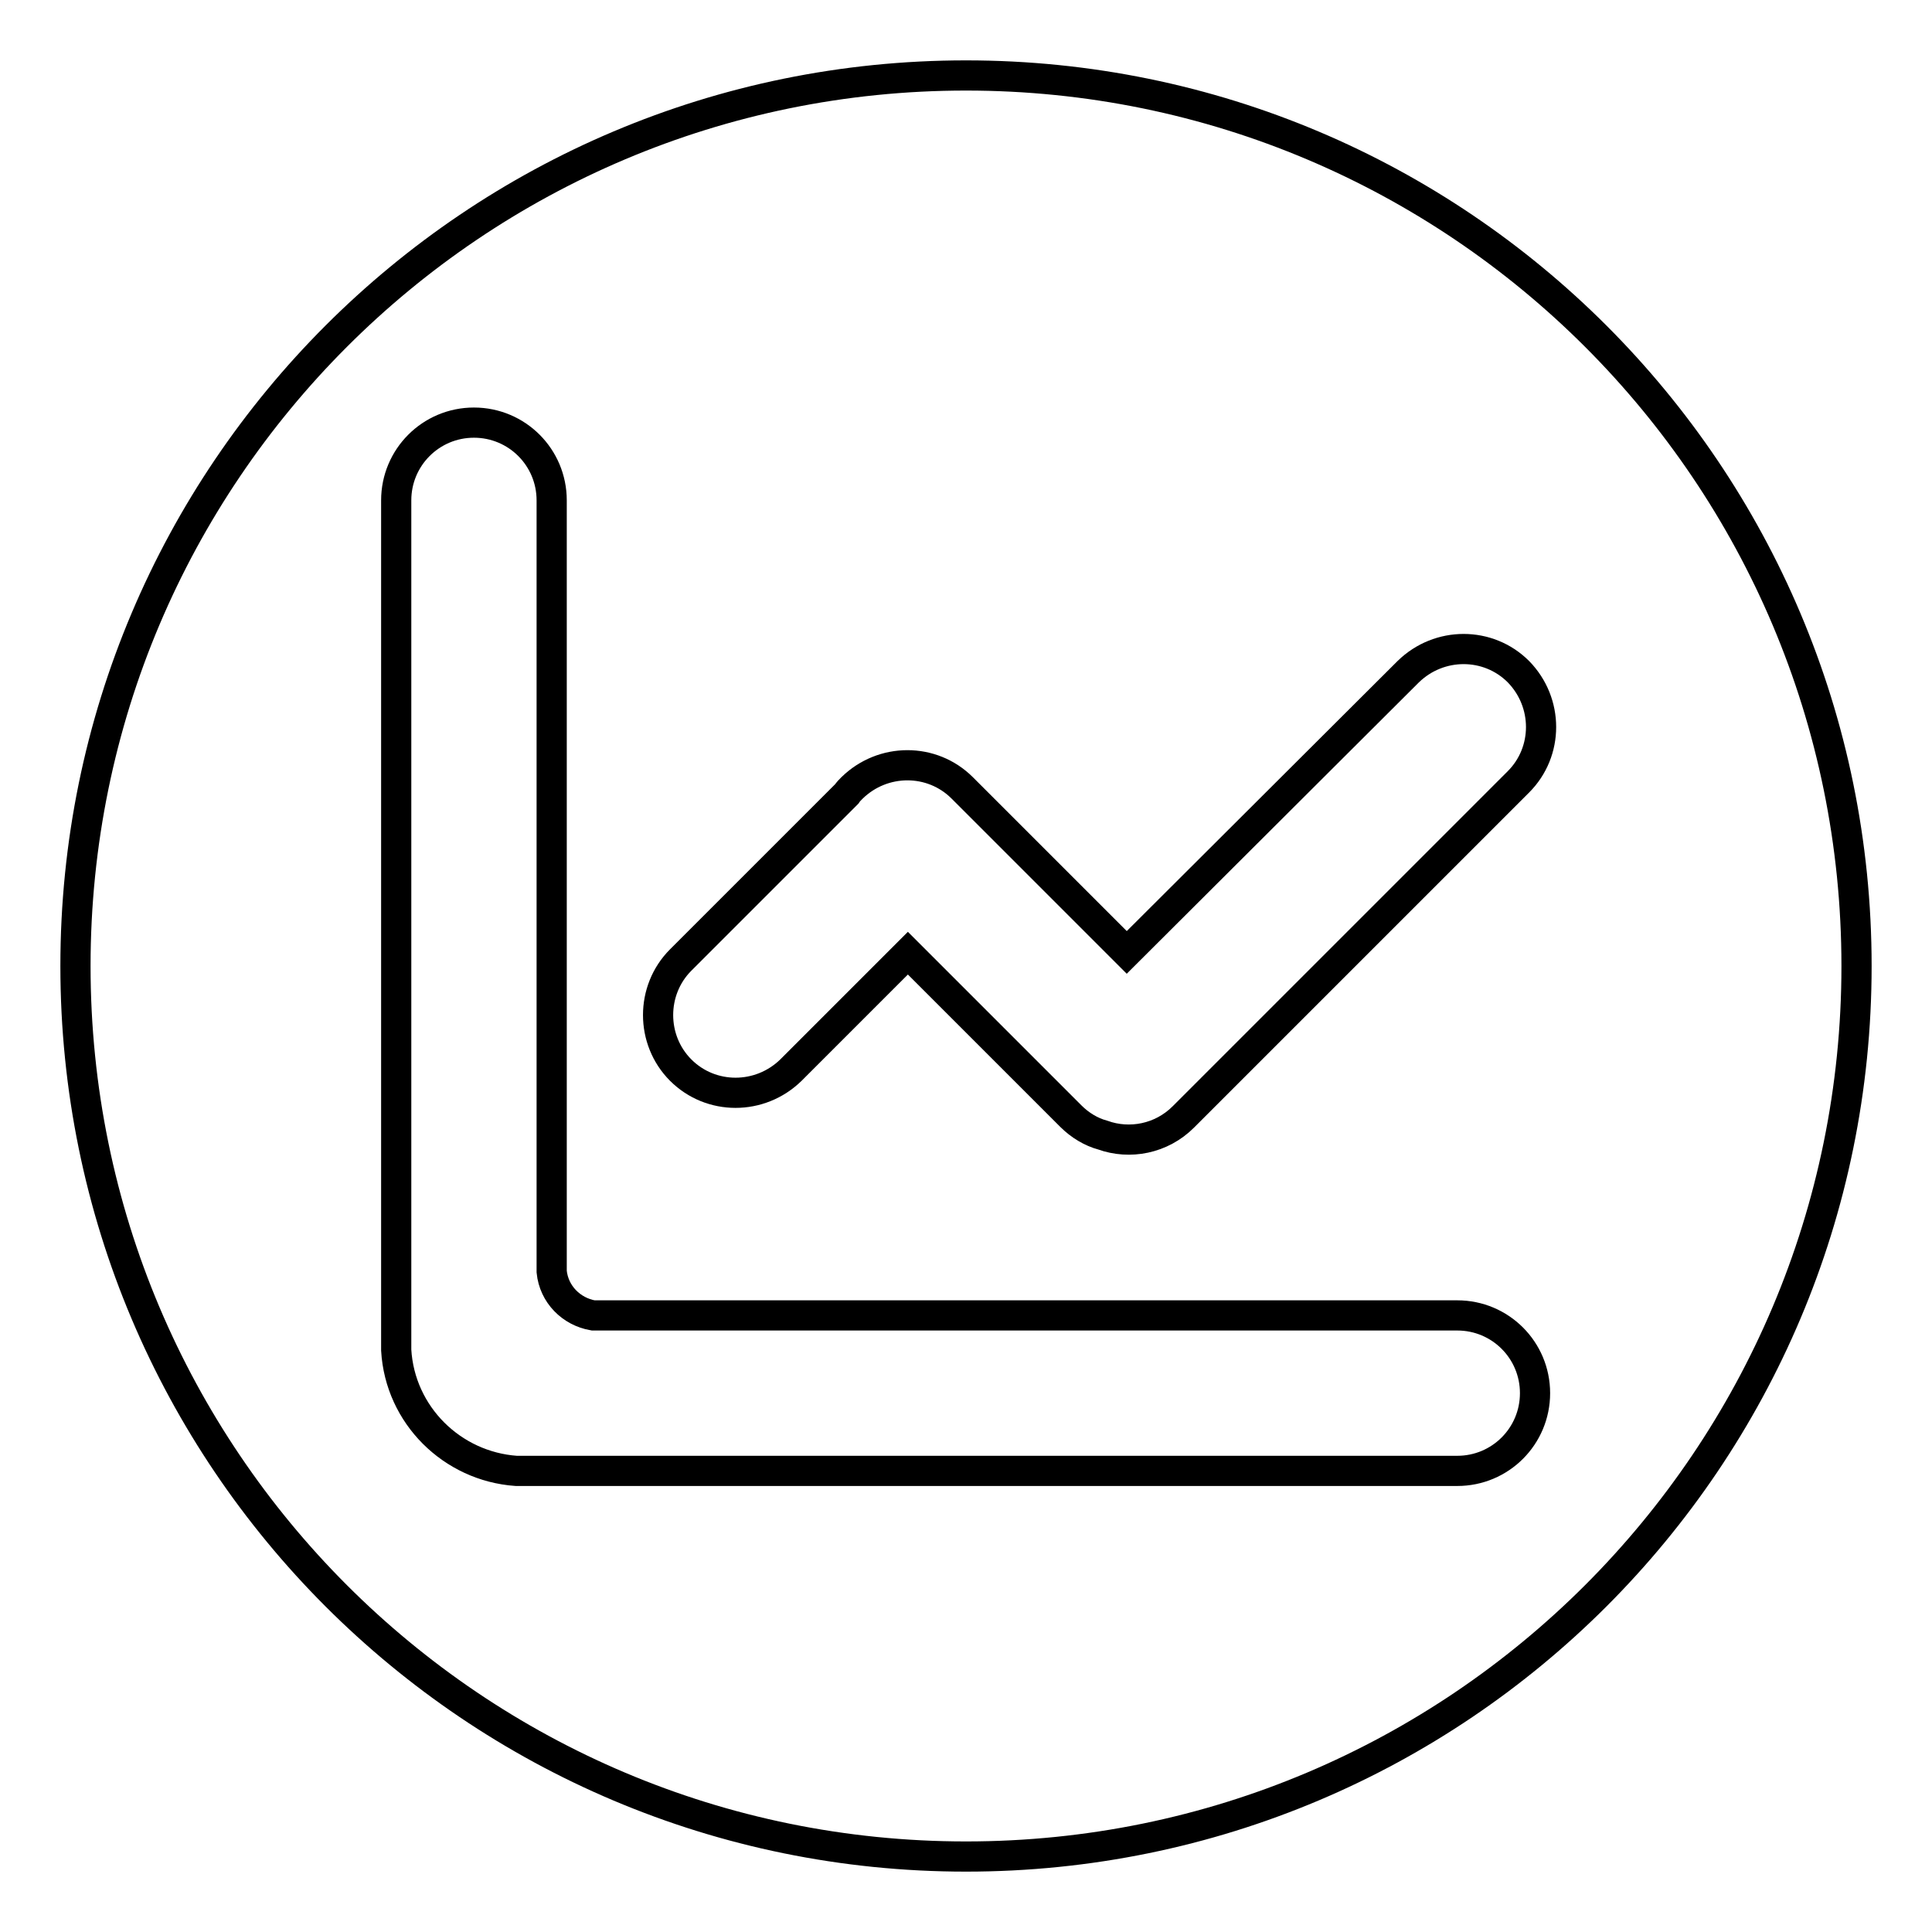
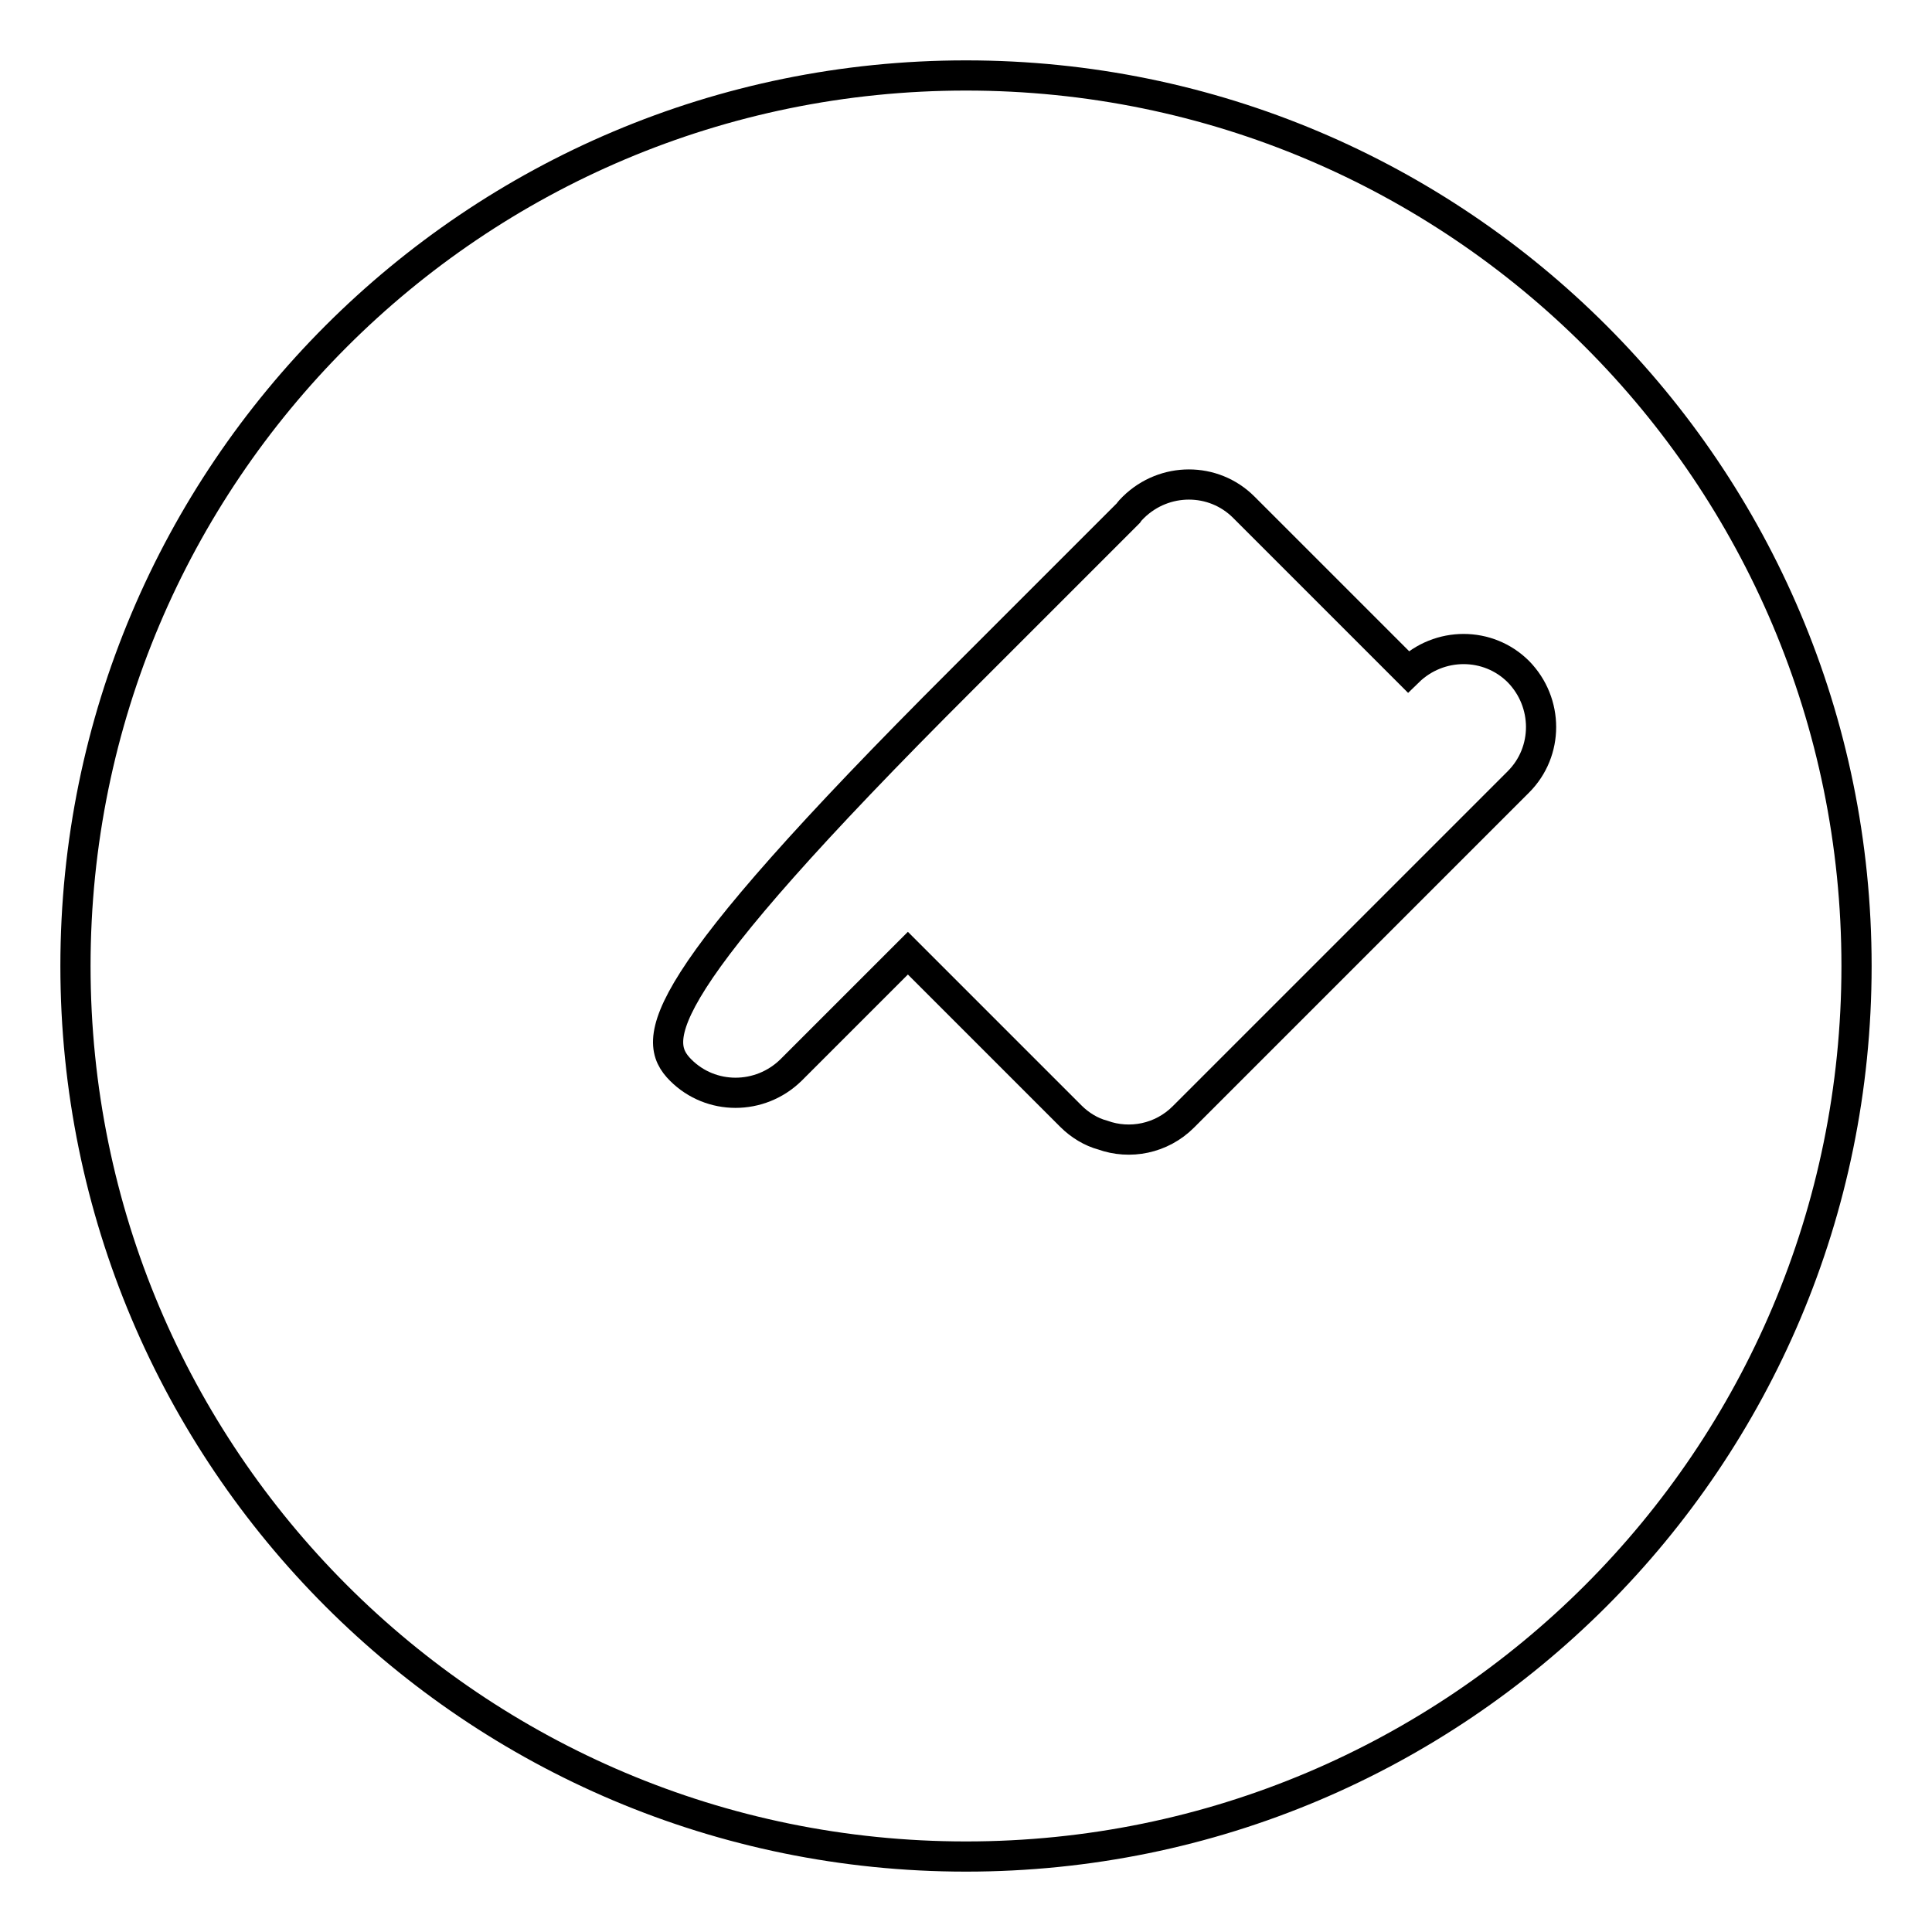
<svg xmlns="http://www.w3.org/2000/svg" version="1.1" x="0px" y="0px" viewBox="0 0 256 256" enable-background="new 0 0 256 256" xml:space="preserve">
  <g>
    <path stroke-width="4" fill-opacity="0" stroke="#000000" d="M10,128c0,65.2,52.8,118,118,118c65.2,0,118-52.8,118-118c0-65.2-52.8-118-118-118C62.8,10,10,62.8,10,128z " />
-     <path stroke-width="4" fill-opacity="0" stroke="#000000" d="M90.2,141.8c4,4,10.5,4,14.6,0l15.5-15.5l21.6,21.6c1.2,1.2,2.7,2.1,4.2,2.5c3.6,1.3,7.8,0.5,10.7-2.4 l44.4-44.4c4-4,4-10.5,0-14.6c-4-4-10.5-4-14.6,0l-37.3,37.2l-21.8-21.8c-4-4-10.5-4-14.6,0c-0.3,0.3-0.5,0.5-0.7,0.8l-22,22 C86.2,131.2,86.2,137.8,90.2,141.8z" />
-     <path stroke-width="4" fill-opacity="0" stroke="#000000" d="M193.1,174.3H78.6c-2.9-0.5-5.2-2.8-5.5-5.8V66.3c0-5.7-4.6-10.3-10.3-10.3c-5.7,0-10.3,4.6-10.3,10.3 v112.6c0.5,8.6,7.4,15.4,15.9,16h124.7c5.7,0,10.3-4.6,10.3-10.3C203.4,178.9,198.8,174.3,193.1,174.3z" />
+     <path stroke-width="4" fill-opacity="0" stroke="#000000" d="M90.2,141.8c4,4,10.5,4,14.6,0l15.5-15.5l21.6,21.6c1.2,1.2,2.7,2.1,4.2,2.5c3.6,1.3,7.8,0.5,10.7-2.4 l44.4-44.4c4-4,4-10.5,0-14.6c-4-4-10.5-4-14.6,0l-21.8-21.8c-4-4-10.5-4-14.6,0c-0.3,0.3-0.5,0.5-0.7,0.8l-22,22 C86.2,131.2,86.2,137.8,90.2,141.8z" />
  </g>
</svg>